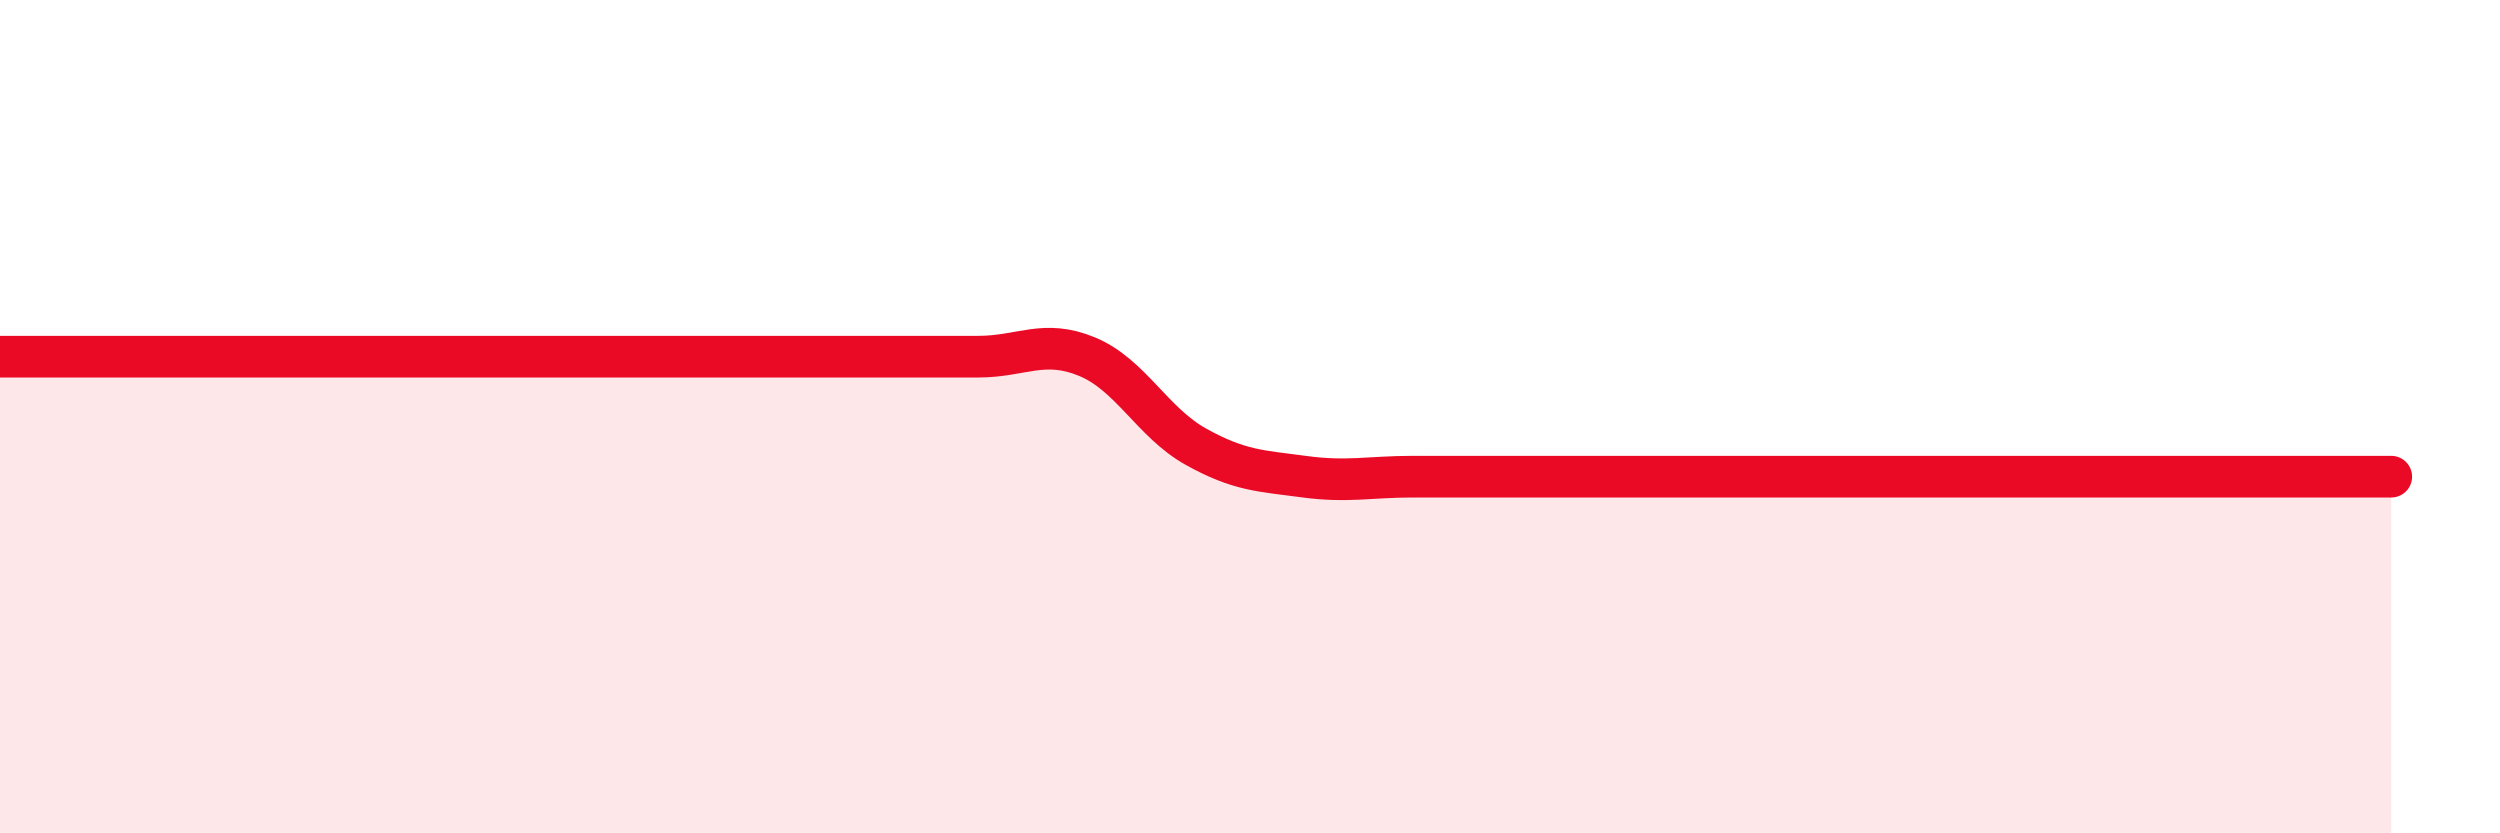
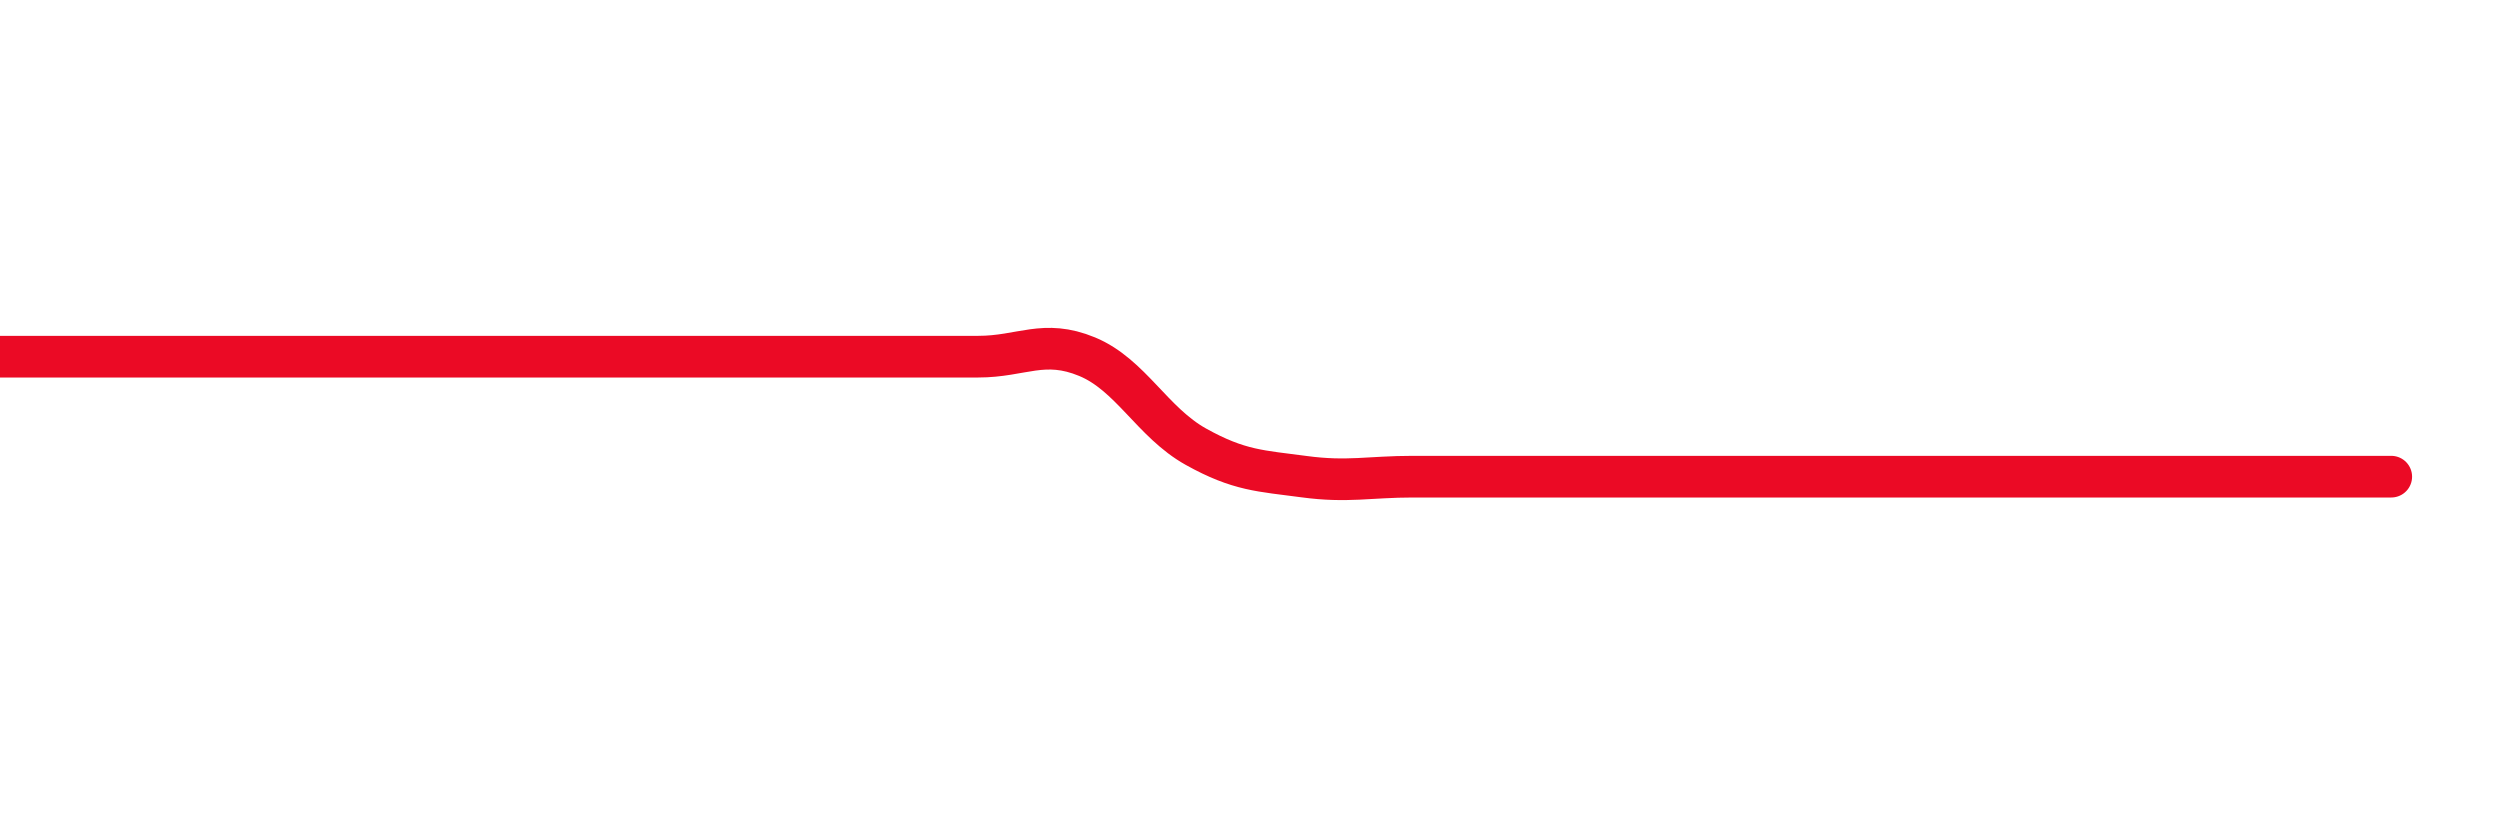
<svg xmlns="http://www.w3.org/2000/svg" width="60" height="20" viewBox="0 0 60 20">
-   <path d="M 0,8.56 C 0.52,8.56 1.57,8.56 2.61,8.56 C 3.65,8.56 4.18,8.56 5.22,8.56 C 6.26,8.56 6.79,8.56 7.83,8.56 C 8.87,8.56 9.39,8.56 10.43,8.56 C 11.47,8.56 12,8.56 13.04,8.56 C 14.08,8.56 14.61,8.56 15.65,8.56 C 16.69,8.56 17.22,8.56 18.26,8.56 C 19.3,8.56 19.83,8.56 20.87,8.56 C 21.91,8.56 22.44,8.56 23.48,8.56 C 24.52,8.56 25.05,8.13 26.09,8.56 C 27.13,8.99 27.66,10.14 28.7,10.72 C 29.74,11.3 30.26,11.3 31.3,11.44 C 32.34,11.58 32.87,11.44 33.91,11.44 C 34.95,11.44 35.48,11.44 36.52,11.44 C 37.56,11.44 38.09,11.44 39.13,11.44 C 40.17,11.44 40.7,11.44 41.74,11.44 C 42.78,11.44 43.31,11.44 44.35,11.44 C 45.39,11.44 45.92,11.44 46.96,11.44 C 48,11.44 48.53,11.44 49.57,11.44 C 50.61,11.44 51.13,11.44 52.17,11.44 C 53.21,11.44 53.74,11.44 54.78,11.44 C 55.82,11.44 56.87,11.44 57.39,11.44L57.39 20L0 20Z" fill="#EB0A25" opacity="0.1" stroke-linecap="round" stroke-linejoin="round" />
  <path d="M 0,8.56 C 0.52,8.56 1.57,8.56 2.61,8.56 C 3.65,8.56 4.18,8.56 5.22,8.56 C 6.26,8.56 6.79,8.56 7.83,8.56 C 8.87,8.56 9.39,8.56 10.43,8.56 C 11.47,8.56 12,8.56 13.04,8.56 C 14.08,8.56 14.61,8.56 15.65,8.56 C 16.69,8.56 17.22,8.56 18.26,8.56 C 19.3,8.56 19.83,8.56 20.87,8.56 C 21.91,8.56 22.44,8.56 23.48,8.56 C 24.52,8.56 25.05,8.13 26.09,8.56 C 27.13,8.99 27.66,10.14 28.7,10.72 C 29.74,11.3 30.26,11.3 31.3,11.44 C 32.34,11.58 32.87,11.44 33.91,11.44 C 34.95,11.44 35.48,11.44 36.52,11.44 C 37.56,11.44 38.09,11.44 39.13,11.44 C 40.17,11.44 40.7,11.44 41.74,11.44 C 42.78,11.44 43.31,11.44 44.35,11.44 C 45.39,11.44 45.92,11.44 46.96,11.44 C 48,11.44 48.53,11.44 49.57,11.44 C 50.61,11.44 51.13,11.44 52.17,11.44 C 53.21,11.44 53.74,11.44 54.78,11.44 C 55.82,11.44 56.87,11.44 57.39,11.44" stroke="#EB0A25" stroke-width="1" fill="none" stroke-linecap="round" stroke-linejoin="round" />
</svg>